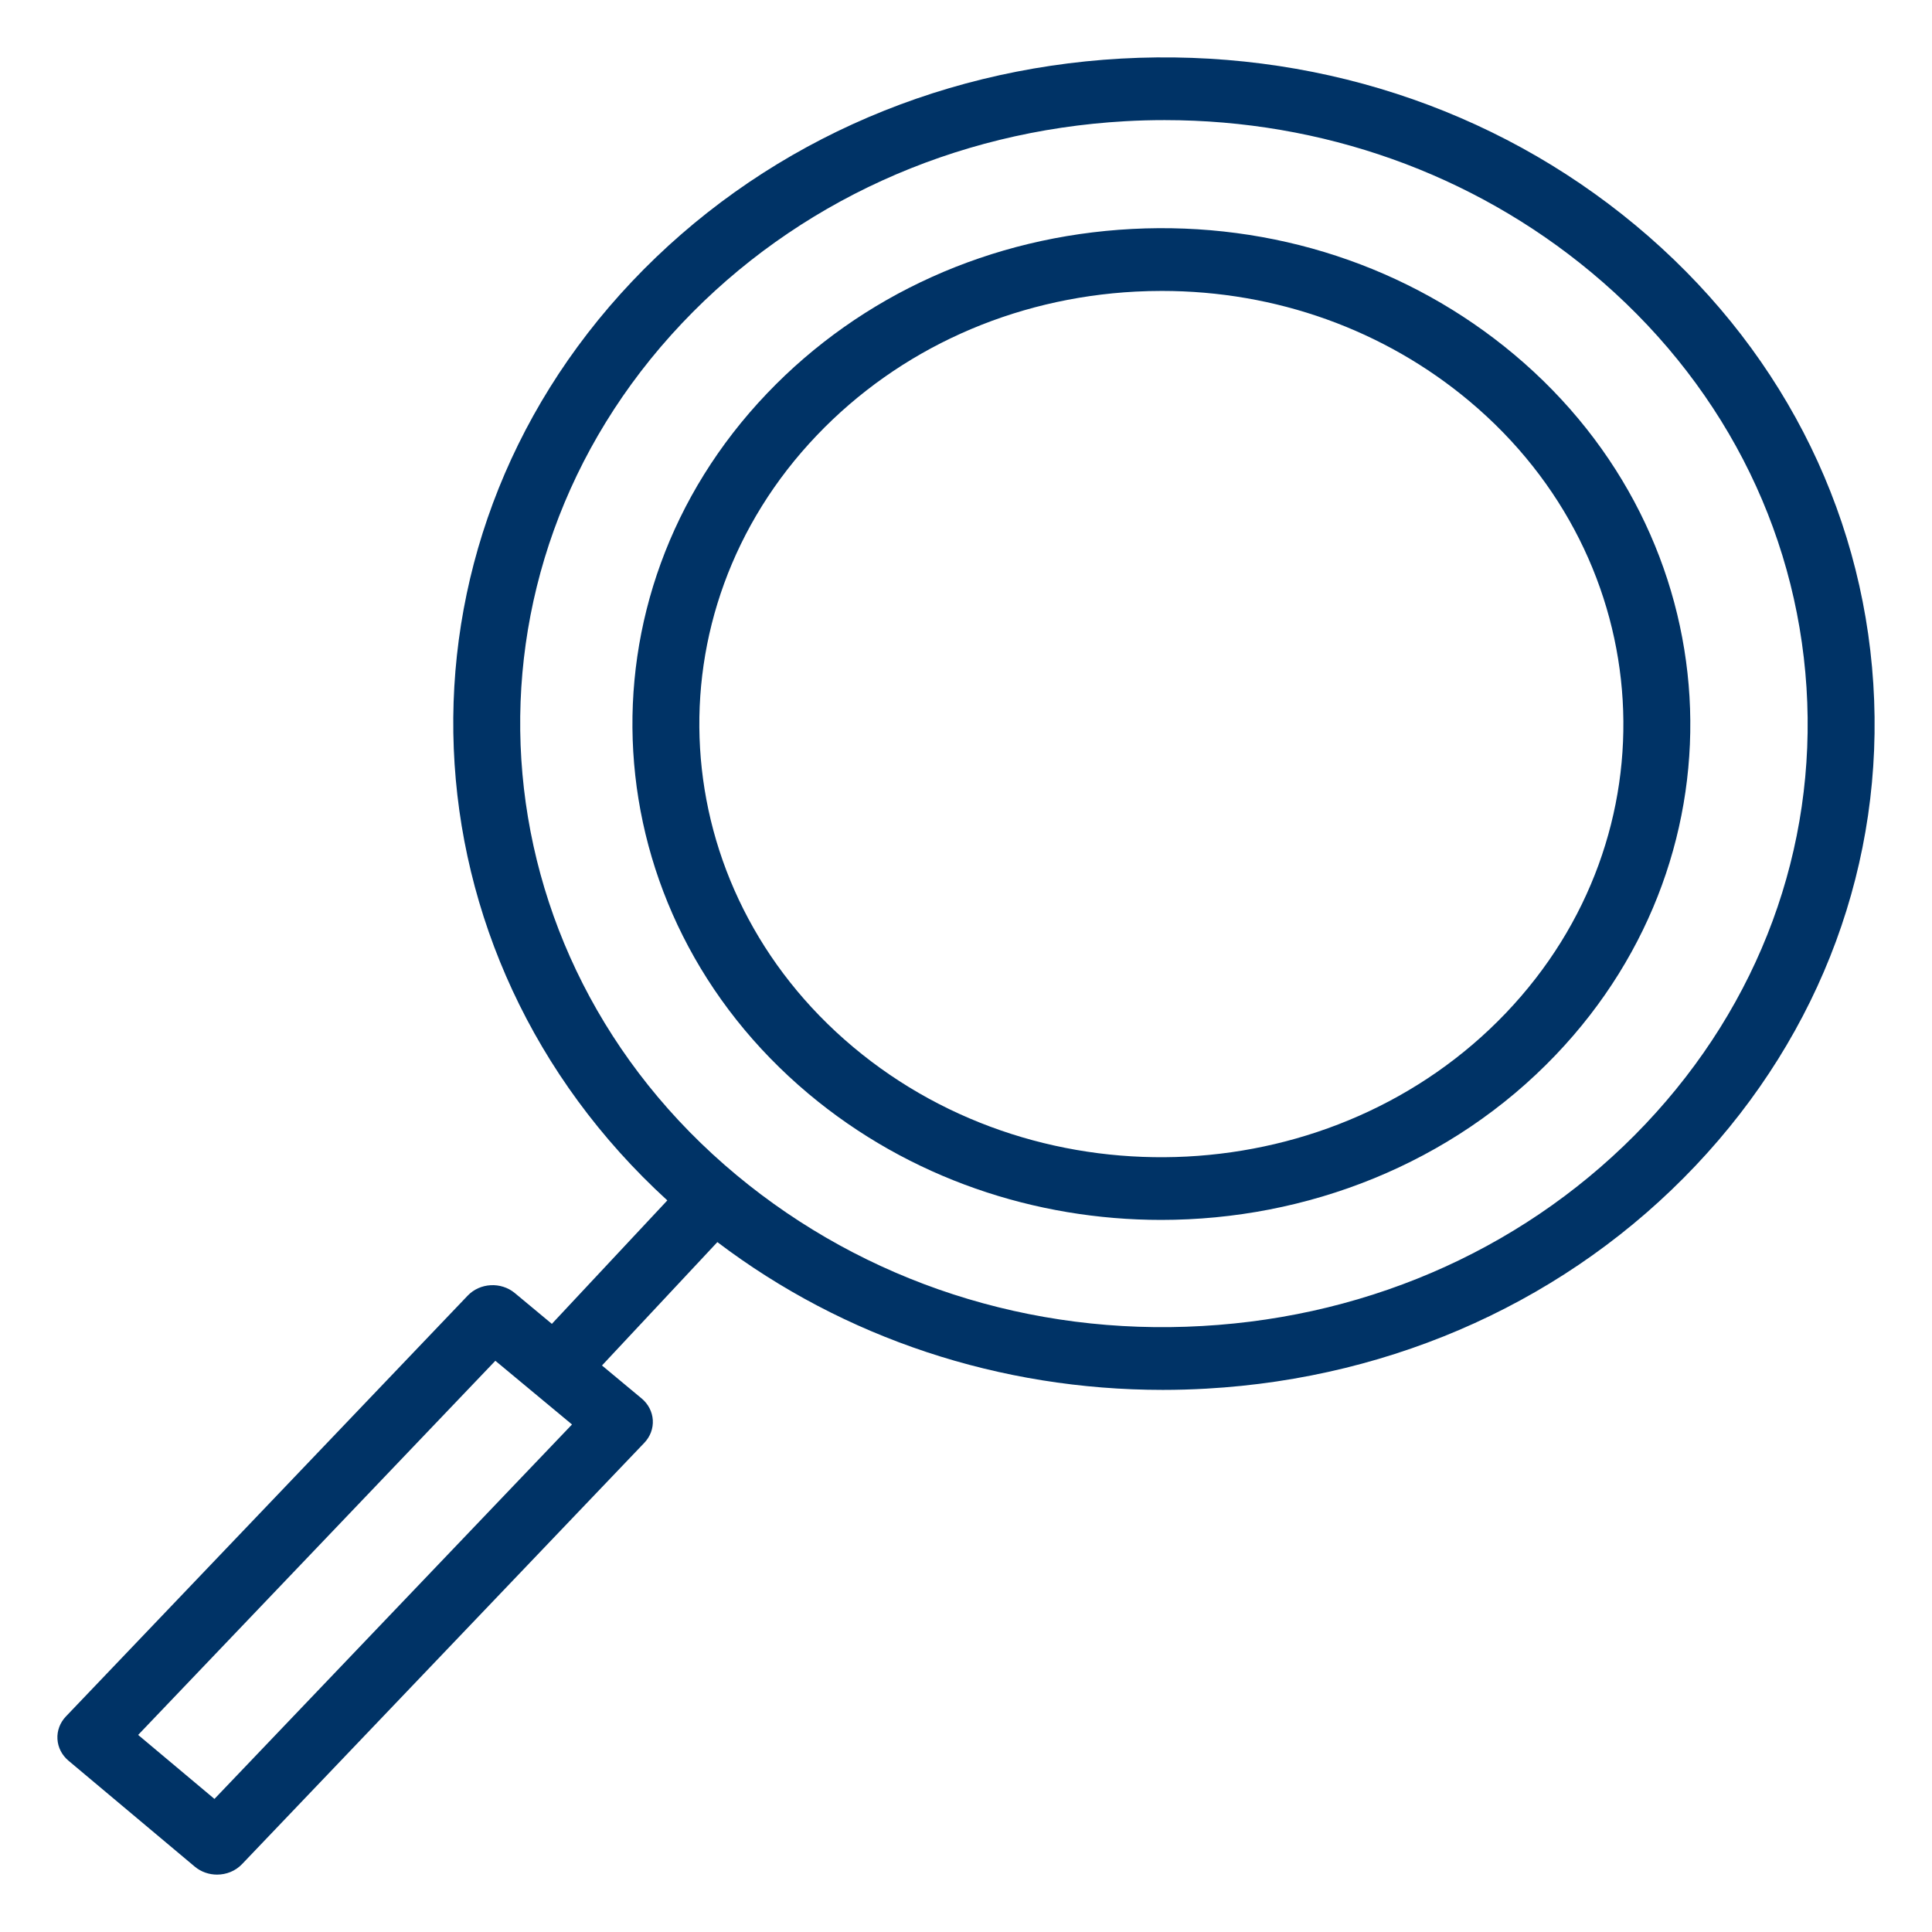
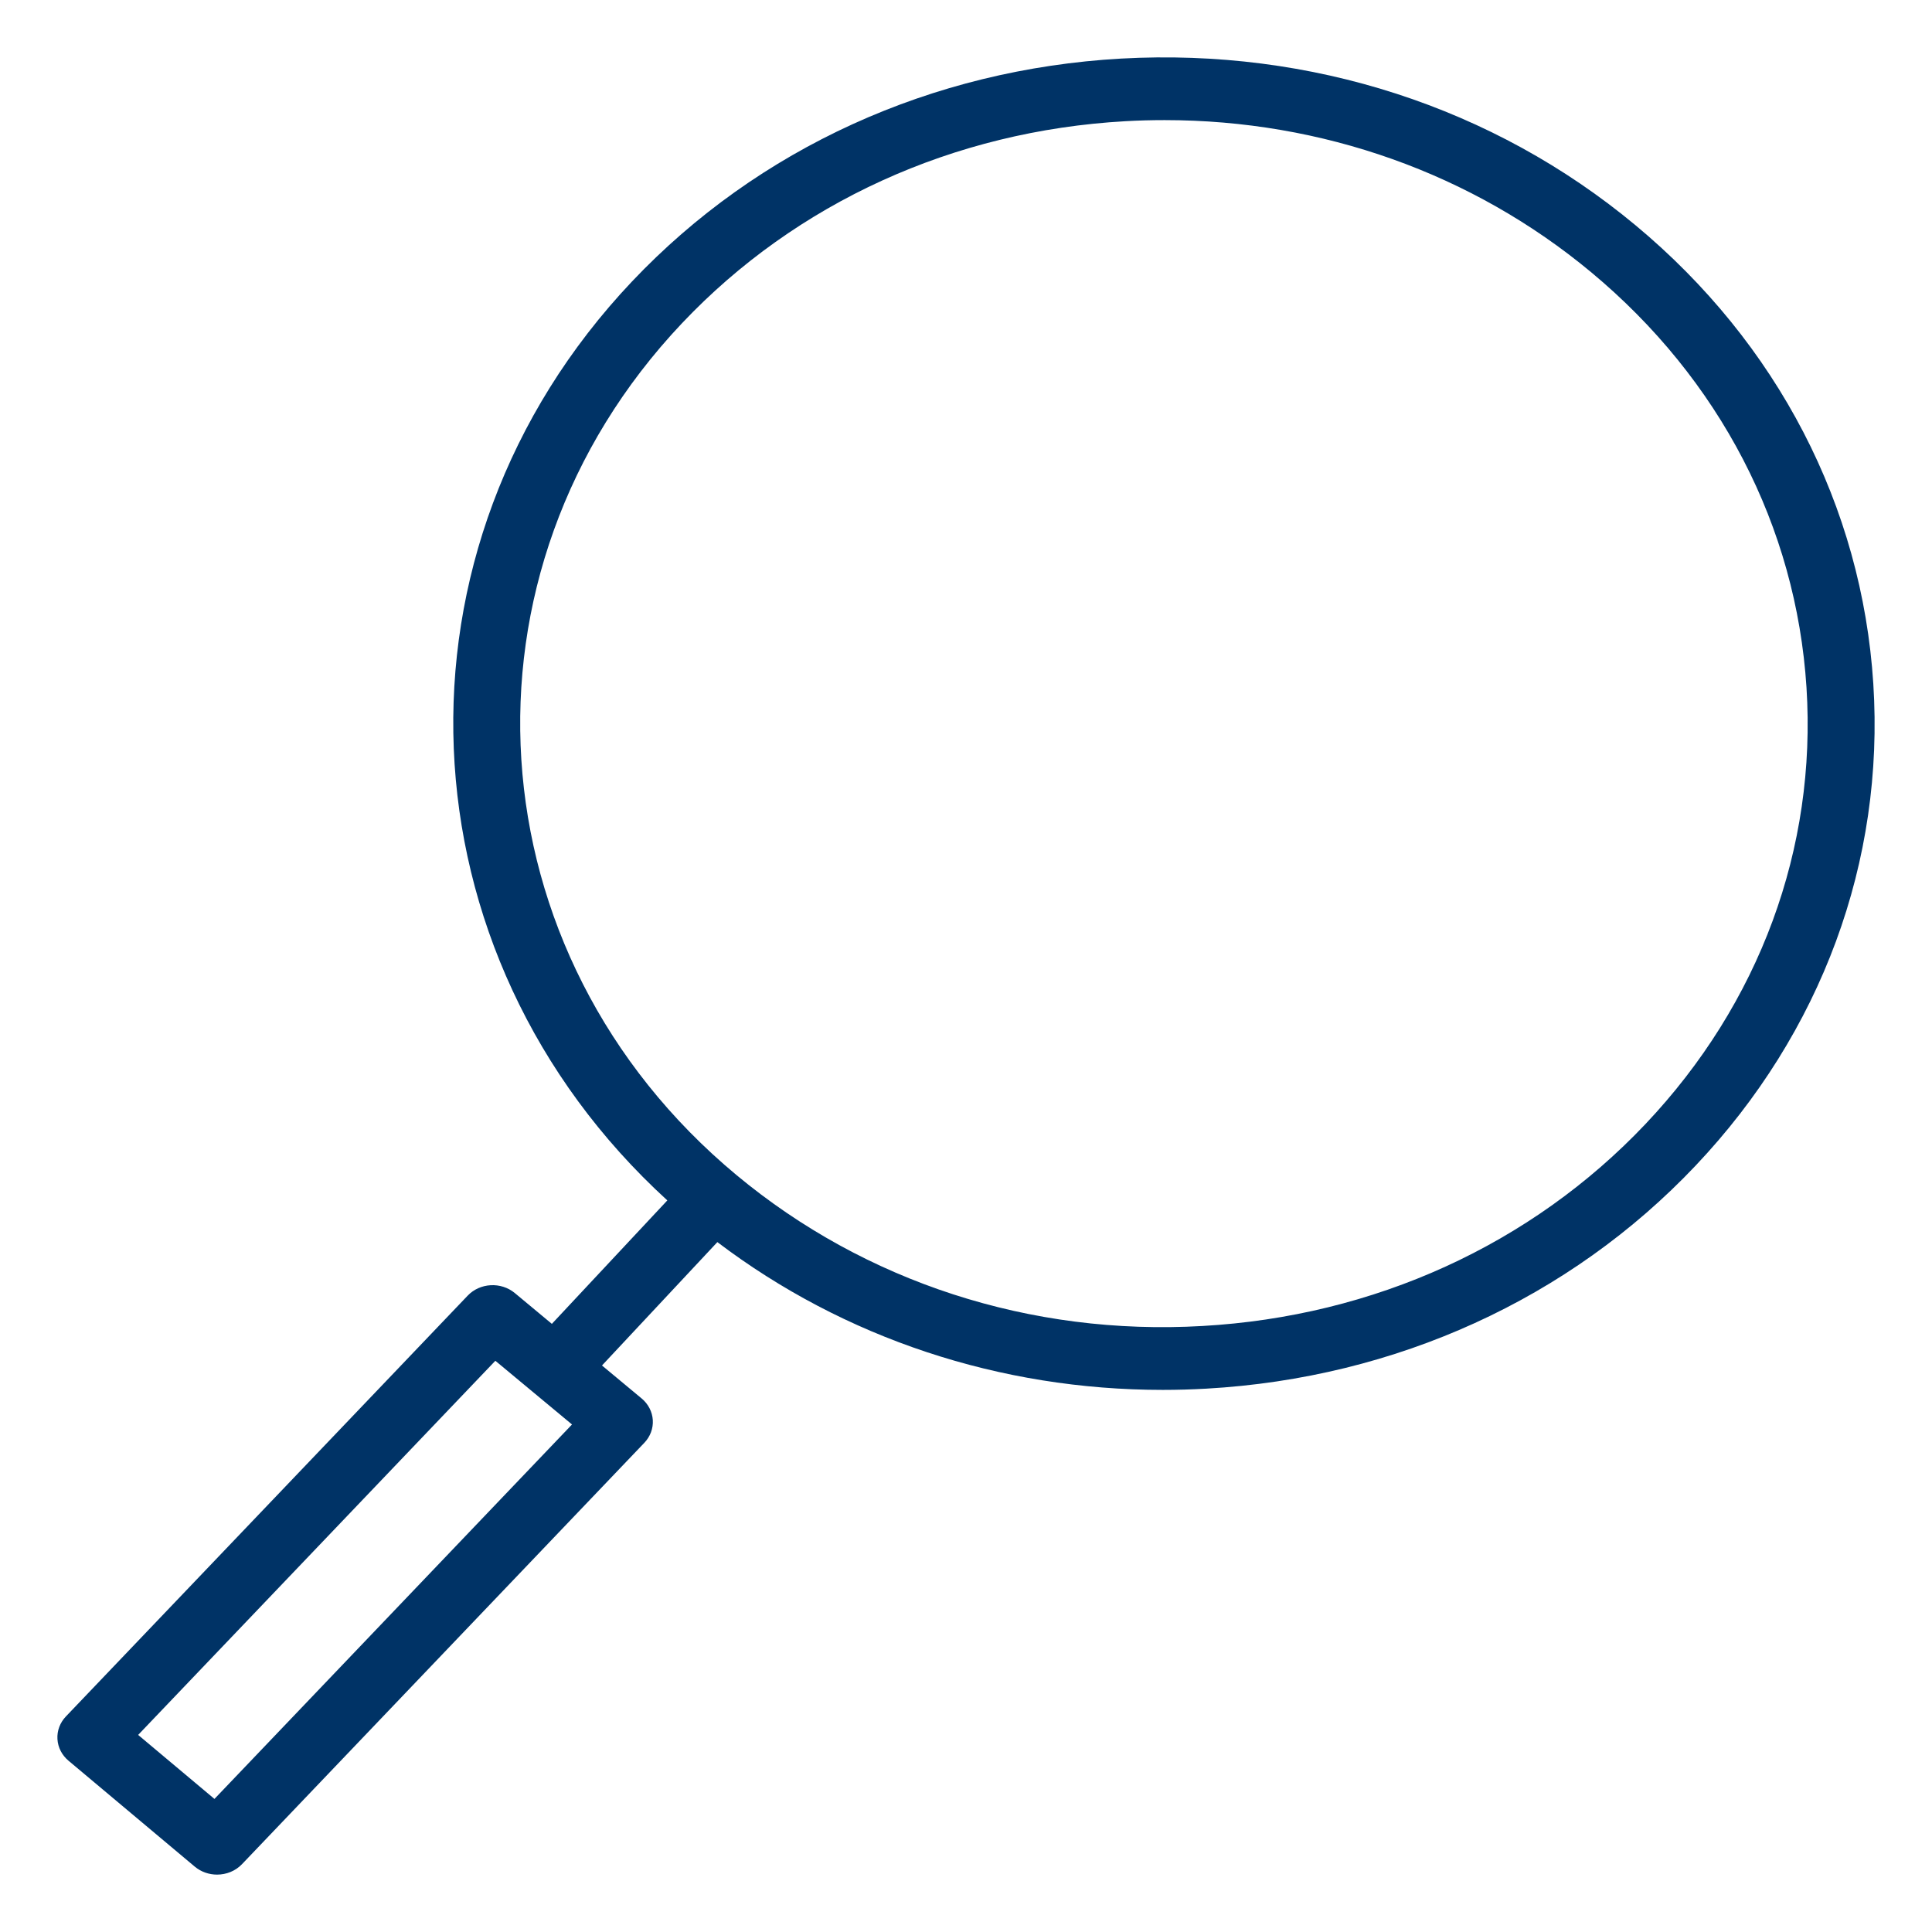
<svg xmlns="http://www.w3.org/2000/svg" width="101" height="101" viewBox="0 0 101 101" fill="none">
-   <path d="M79.162 18.537C73.653 13.918 66.546 11.585 59.181 11.969C51.803 12.353 45.026 15.406 40.099 20.566C29.926 31.22 30.898 47.645 42.266 57.179C47.537 61.6 54.129 63.774 60.7 63.774C68.302 63.774 75.874 60.863 81.33 55.148C91.501 44.496 90.529 28.071 79.162 18.537ZM78.72 52.962C69.837 62.268 54.529 63.064 44.599 54.734C34.669 46.406 33.821 32.06 42.706 22.754C47.01 18.246 52.93 15.579 59.374 15.244C59.832 15.221 60.287 15.209 60.742 15.209C66.692 15.209 72.358 17.233 76.827 20.981C86.757 29.31 87.605 43.657 78.72 52.962Z" fill="#003366" />
  <path d="M97.932 35.745C97.338 26.458 92.921 17.945 85.496 11.772C78.07 5.598 68.532 2.514 58.614 3.062C48.706 3.619 39.623 7.758 33.037 14.718C19.834 28.669 20.784 49.87 34.886 62.754L28.85 69.208L26.915 67.599C26.192 66.998 25.091 67.059 24.449 67.733L3.446 89.731C3.136 90.055 2.977 90.481 3.003 90.915C3.028 91.35 3.237 91.758 3.583 92.047L10.181 97.582C10.516 97.862 10.932 98 11.348 98C11.829 98 12.307 97.815 12.652 97.453L33.684 75.426C33.994 75.102 34.154 74.674 34.127 74.238C34.1 73.803 33.889 73.394 33.541 73.106L31.47 71.384L37.502 64.934C44.134 69.962 52.275 72.66 60.788 72.66C61.543 72.66 62.302 72.638 63.062 72.595C72.97 72.037 82.053 67.898 88.64 60.938C95.227 53.978 98.526 45.032 97.932 35.745ZM11.211 94.043L7.222 90.697L25.896 71.138L29.903 74.468L11.211 94.043ZM86.021 58.762C80.055 65.067 71.826 68.816 62.852 69.32C53.879 69.838 45.23 67.022 38.504 61.431C24.618 49.888 23.341 29.909 35.657 16.894C41.623 10.59 49.851 6.841 58.825 6.337C59.514 6.297 60.2 6.279 60.885 6.279C69.116 6.279 76.964 9.063 83.175 14.226C89.902 19.818 93.901 27.53 94.439 35.941C94.976 44.353 91.986 52.458 86.021 58.762Z" fill="#003366" />
</svg>